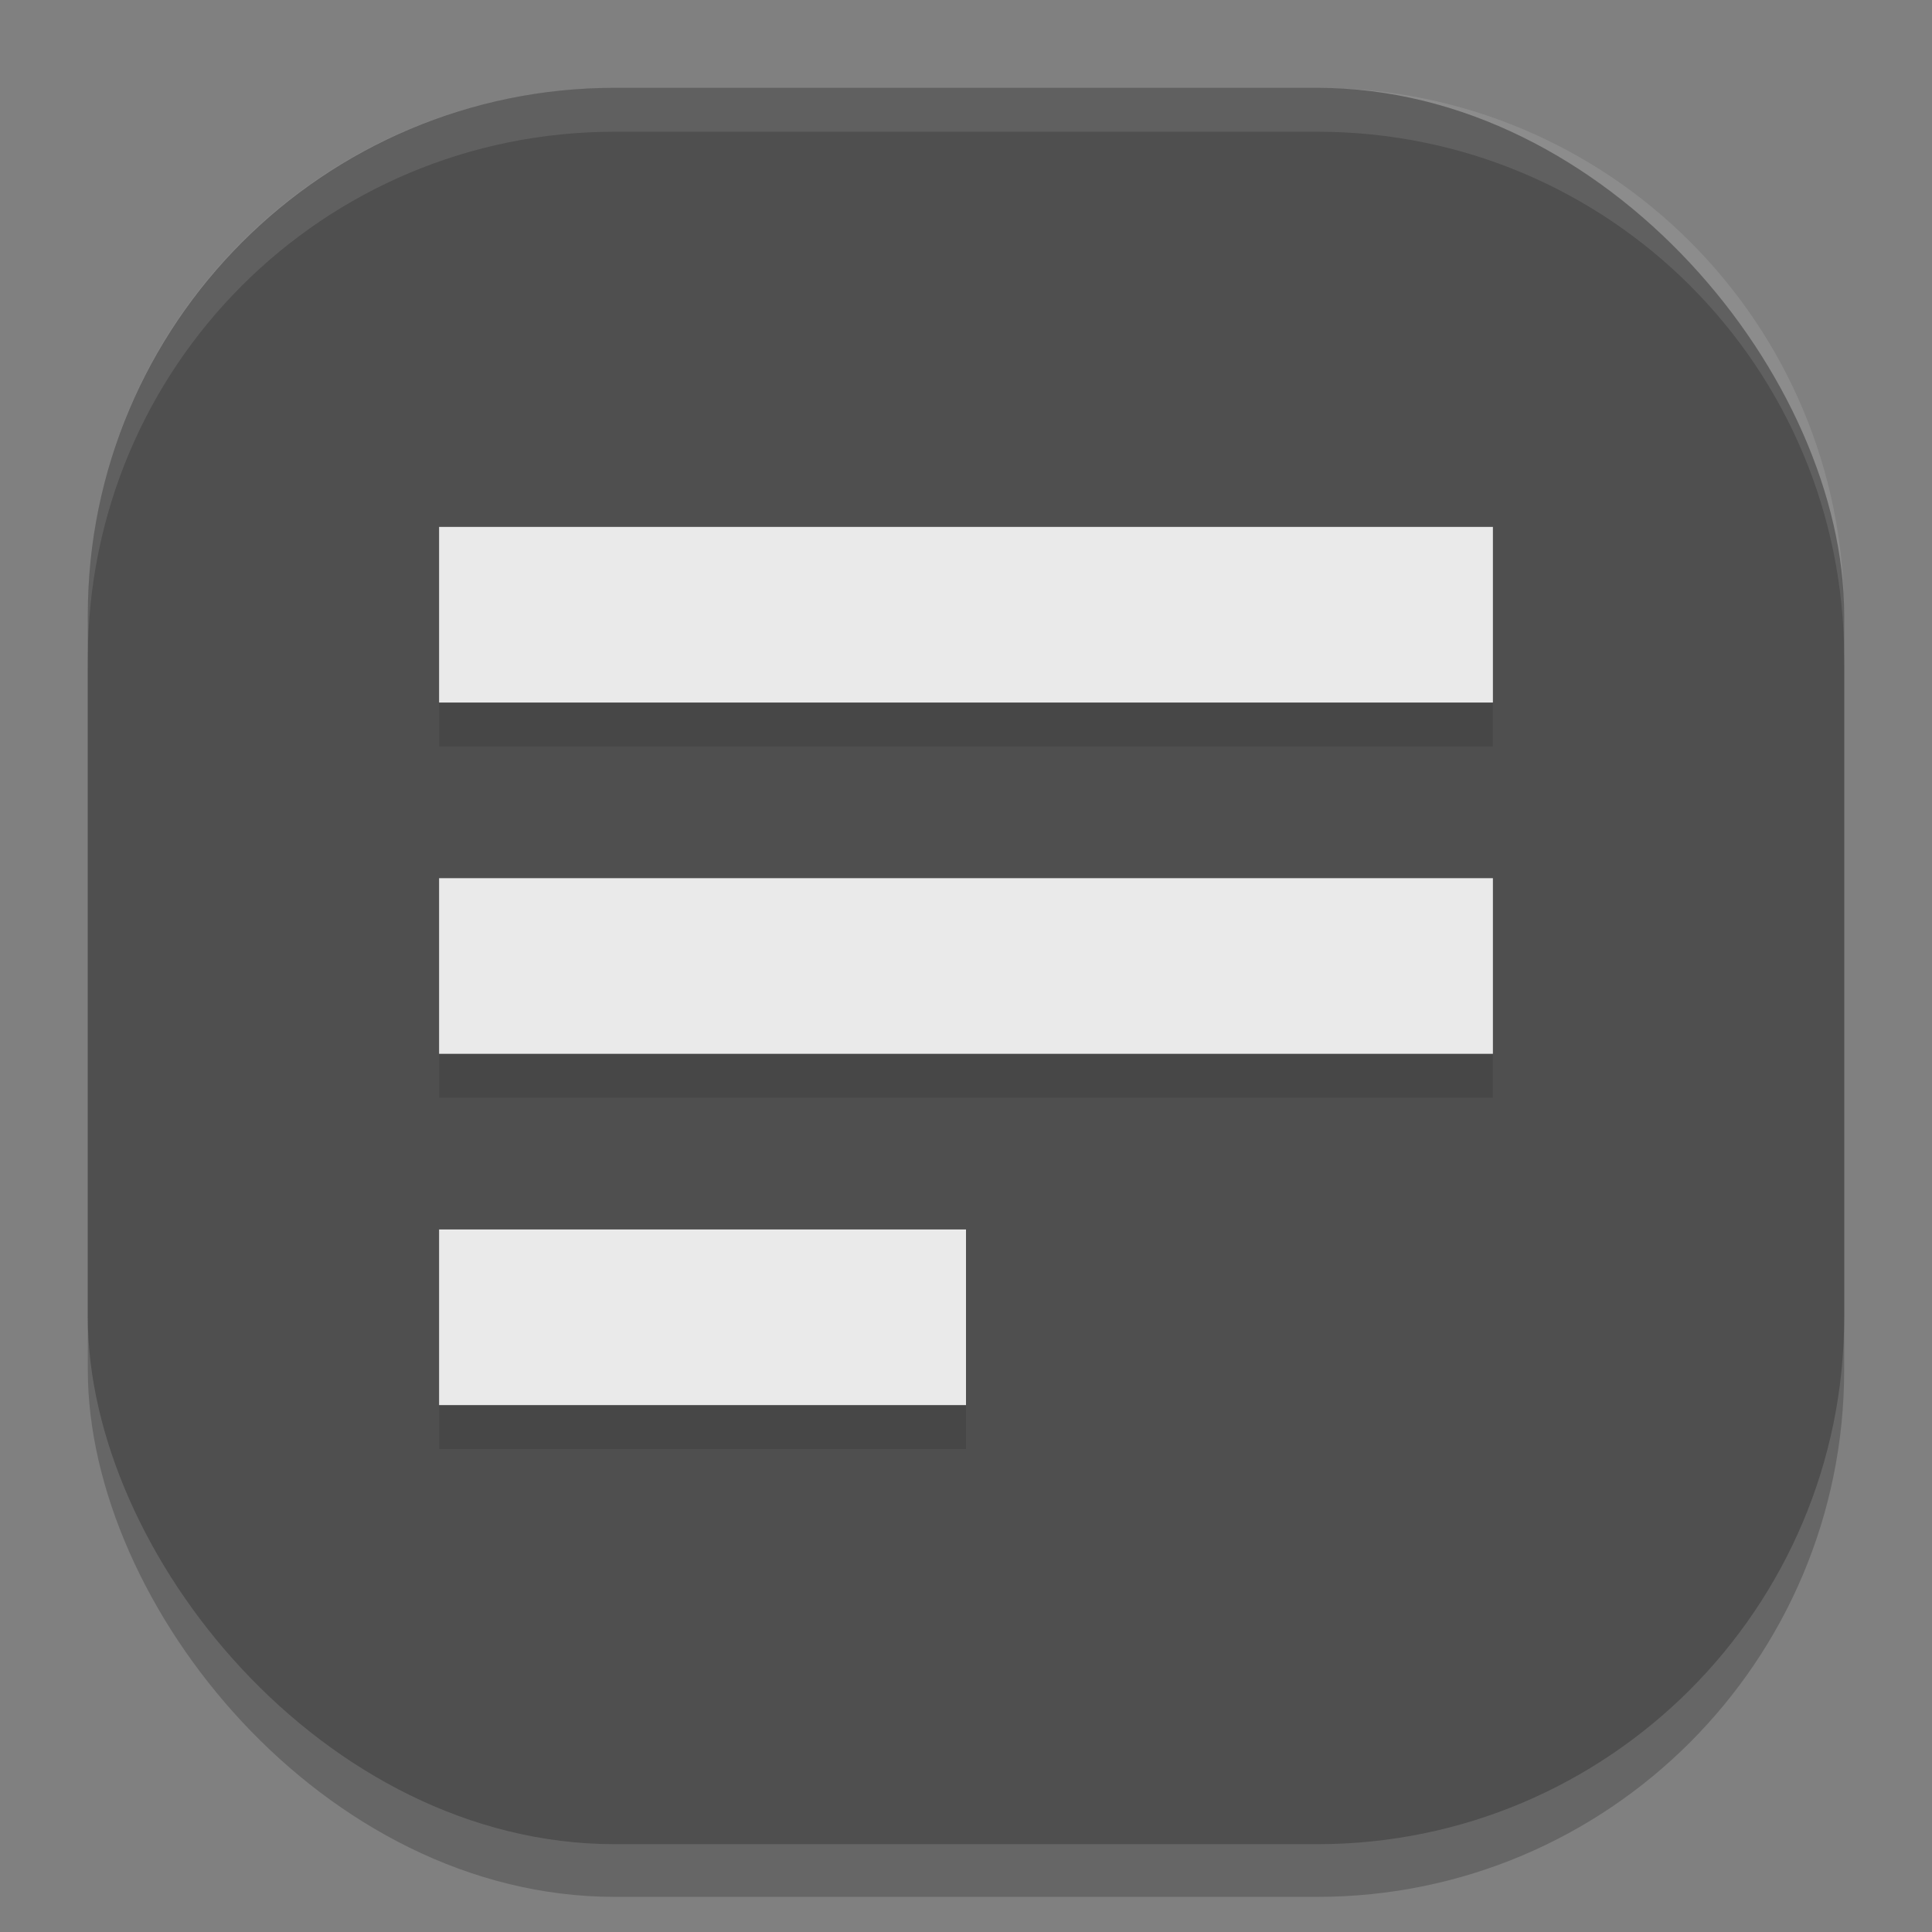
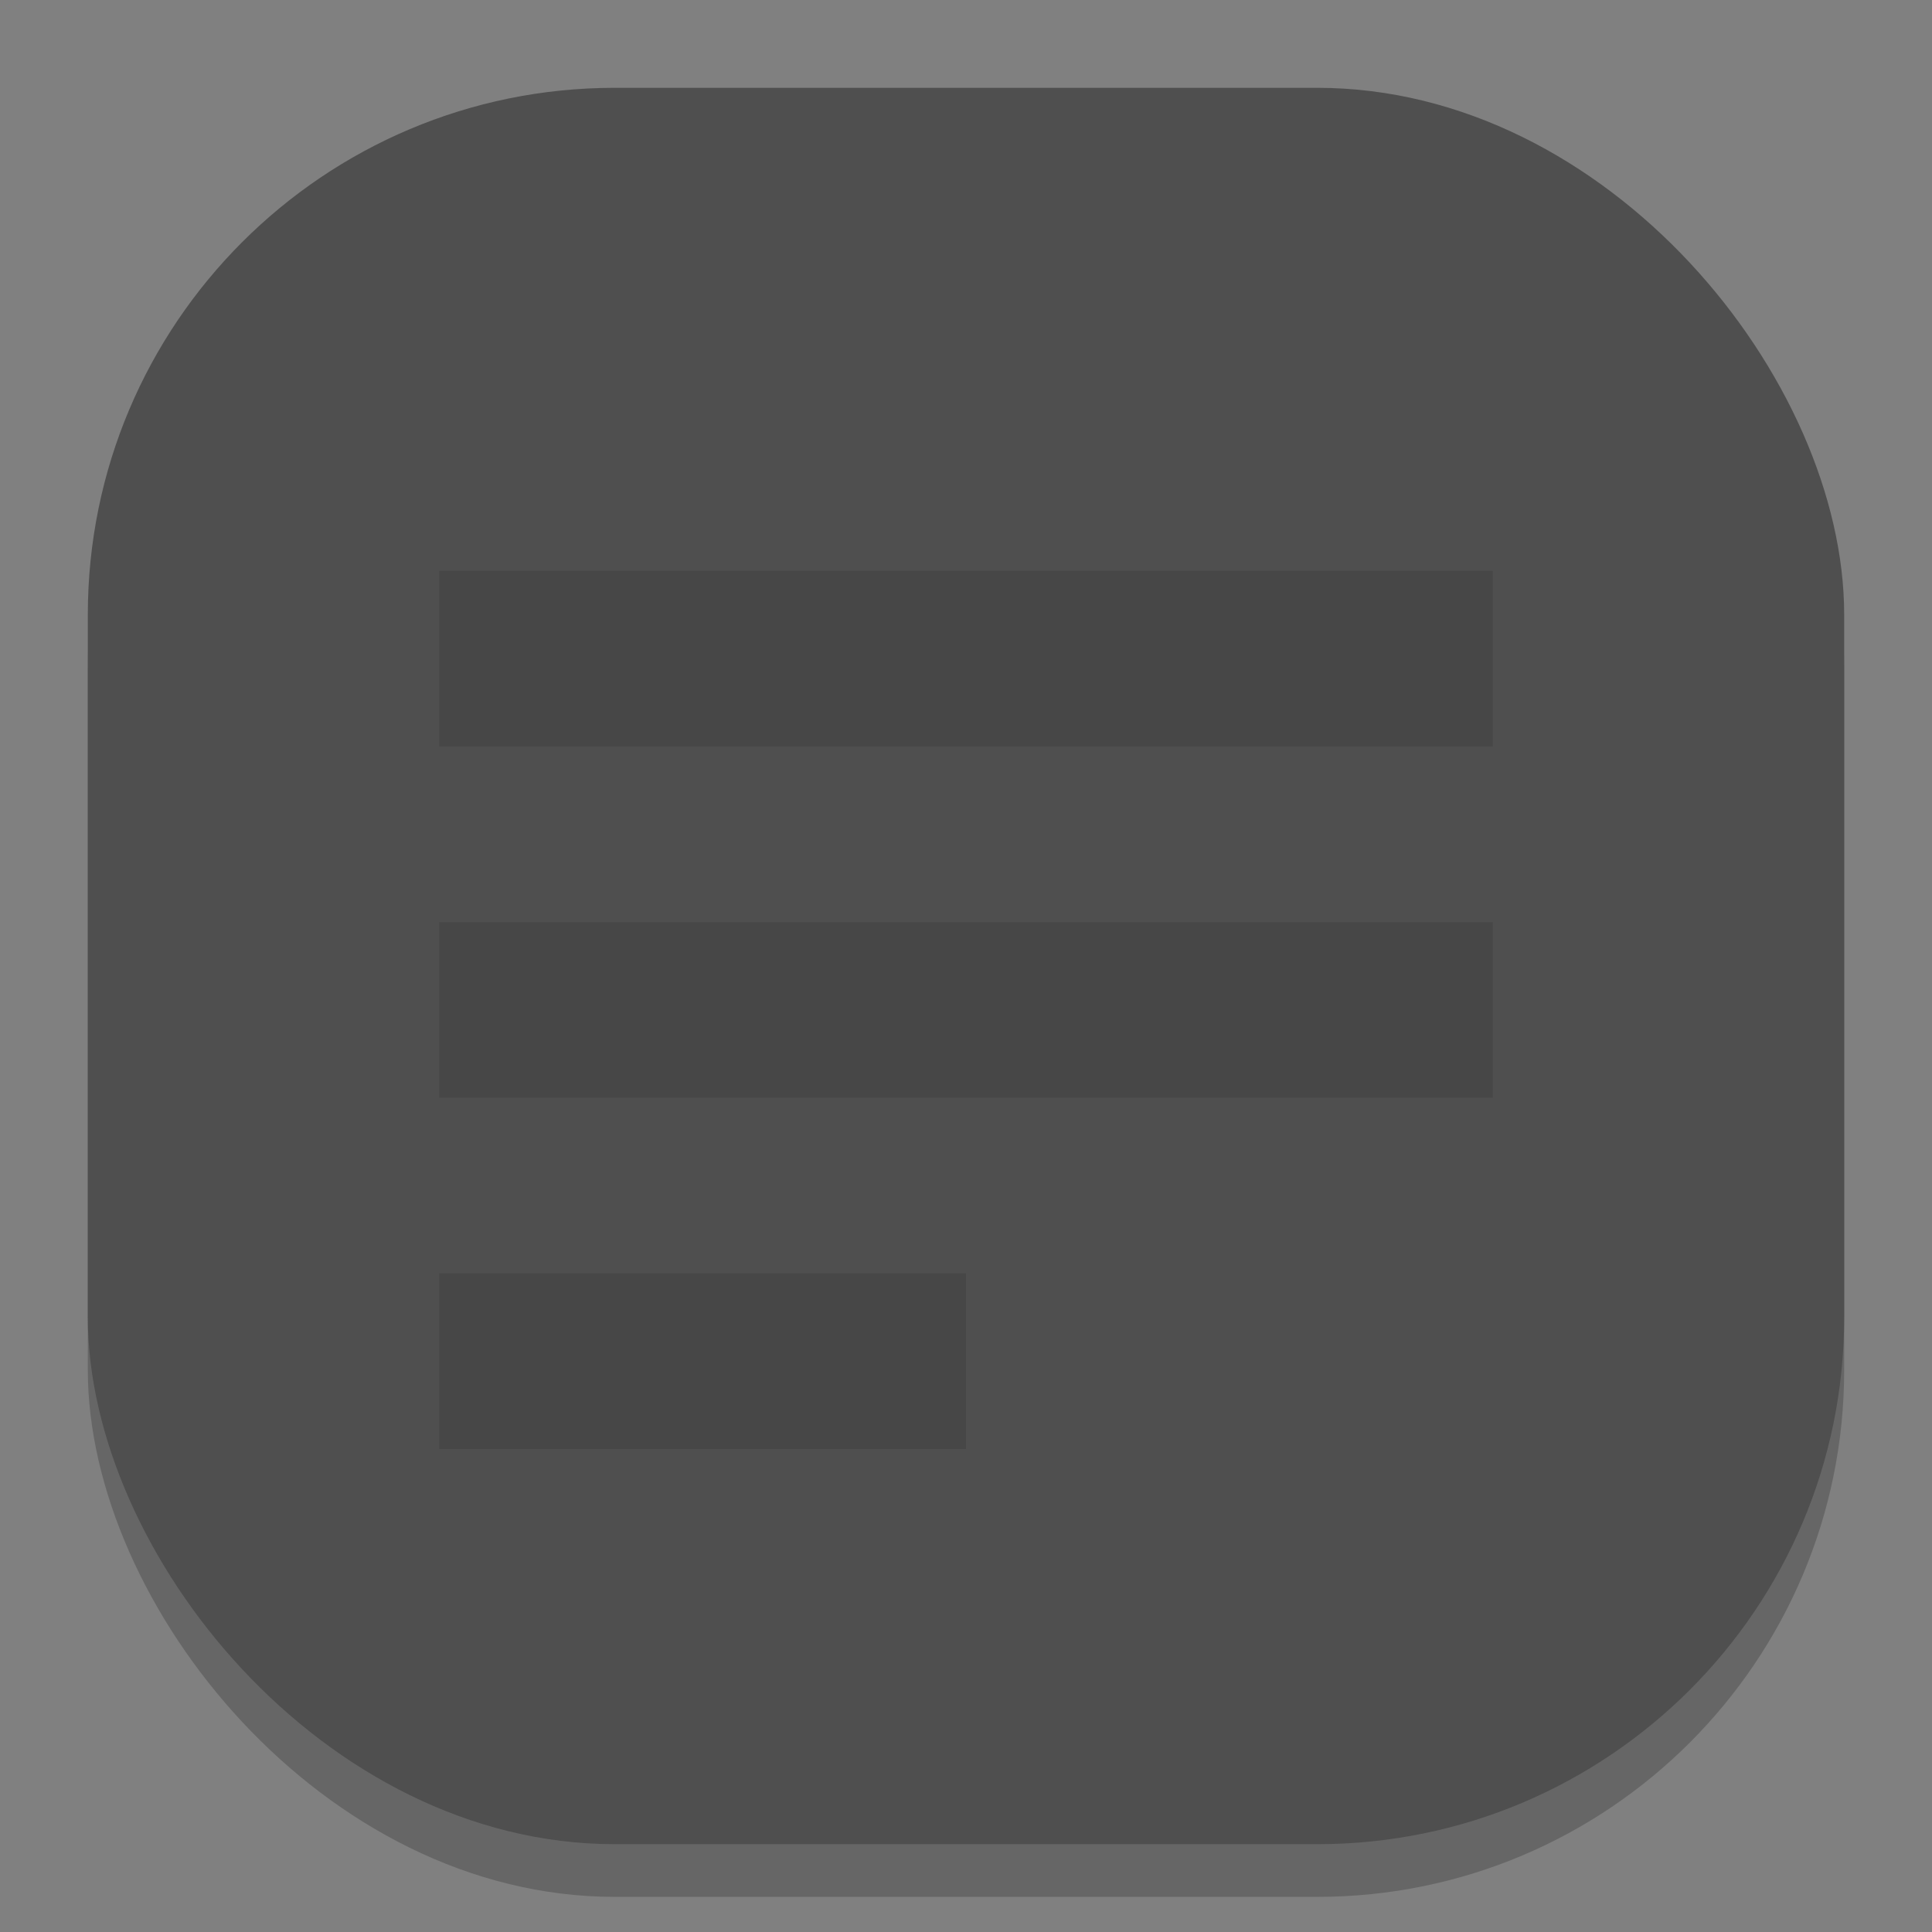
<svg xmlns="http://www.w3.org/2000/svg" width="22" height="22" version="1">
  <rect width="100%" height="100%" fill="#808080" stroke="none" />
  <g transform="translate(-1,-1)">
    <rect style="opacity:0.2" width="20" height="20" x="2" y="2.6" rx="6" ry="6" />
    <rect style="fill:#4f4f4f" width="20" height="20" x="2" y="2" rx="6" ry="6" />
    <path style="opacity:0.1" d="M 6,7.5 V 9.5 H 18 V 7.5 Z M 6,11.5 V 13.5 H 18 V 11.5 Z M 6,15.5 V 17.5 H 12 V 15.5 Z" />
-     <path style="fill:#eaeaea" d="M 6,7 V 9 H 18 V 7 Z M 6,11 V 13 H 18 V 11 Z M 6,15 V 17 H 12 V 15 Z" />
-     <path style="opacity:0.1;fill:#ffffff" d="M 8,2 C 4.676,2 2,4.676 2,8 V 8.5 C 2,5.176 4.676,2.5 8,2.5 H 16 C 19.324,2.5 22,5.176 22,8.5 V 8 C 22,4.676 19.324,2 16,2 Z" />
  </g>
</svg>